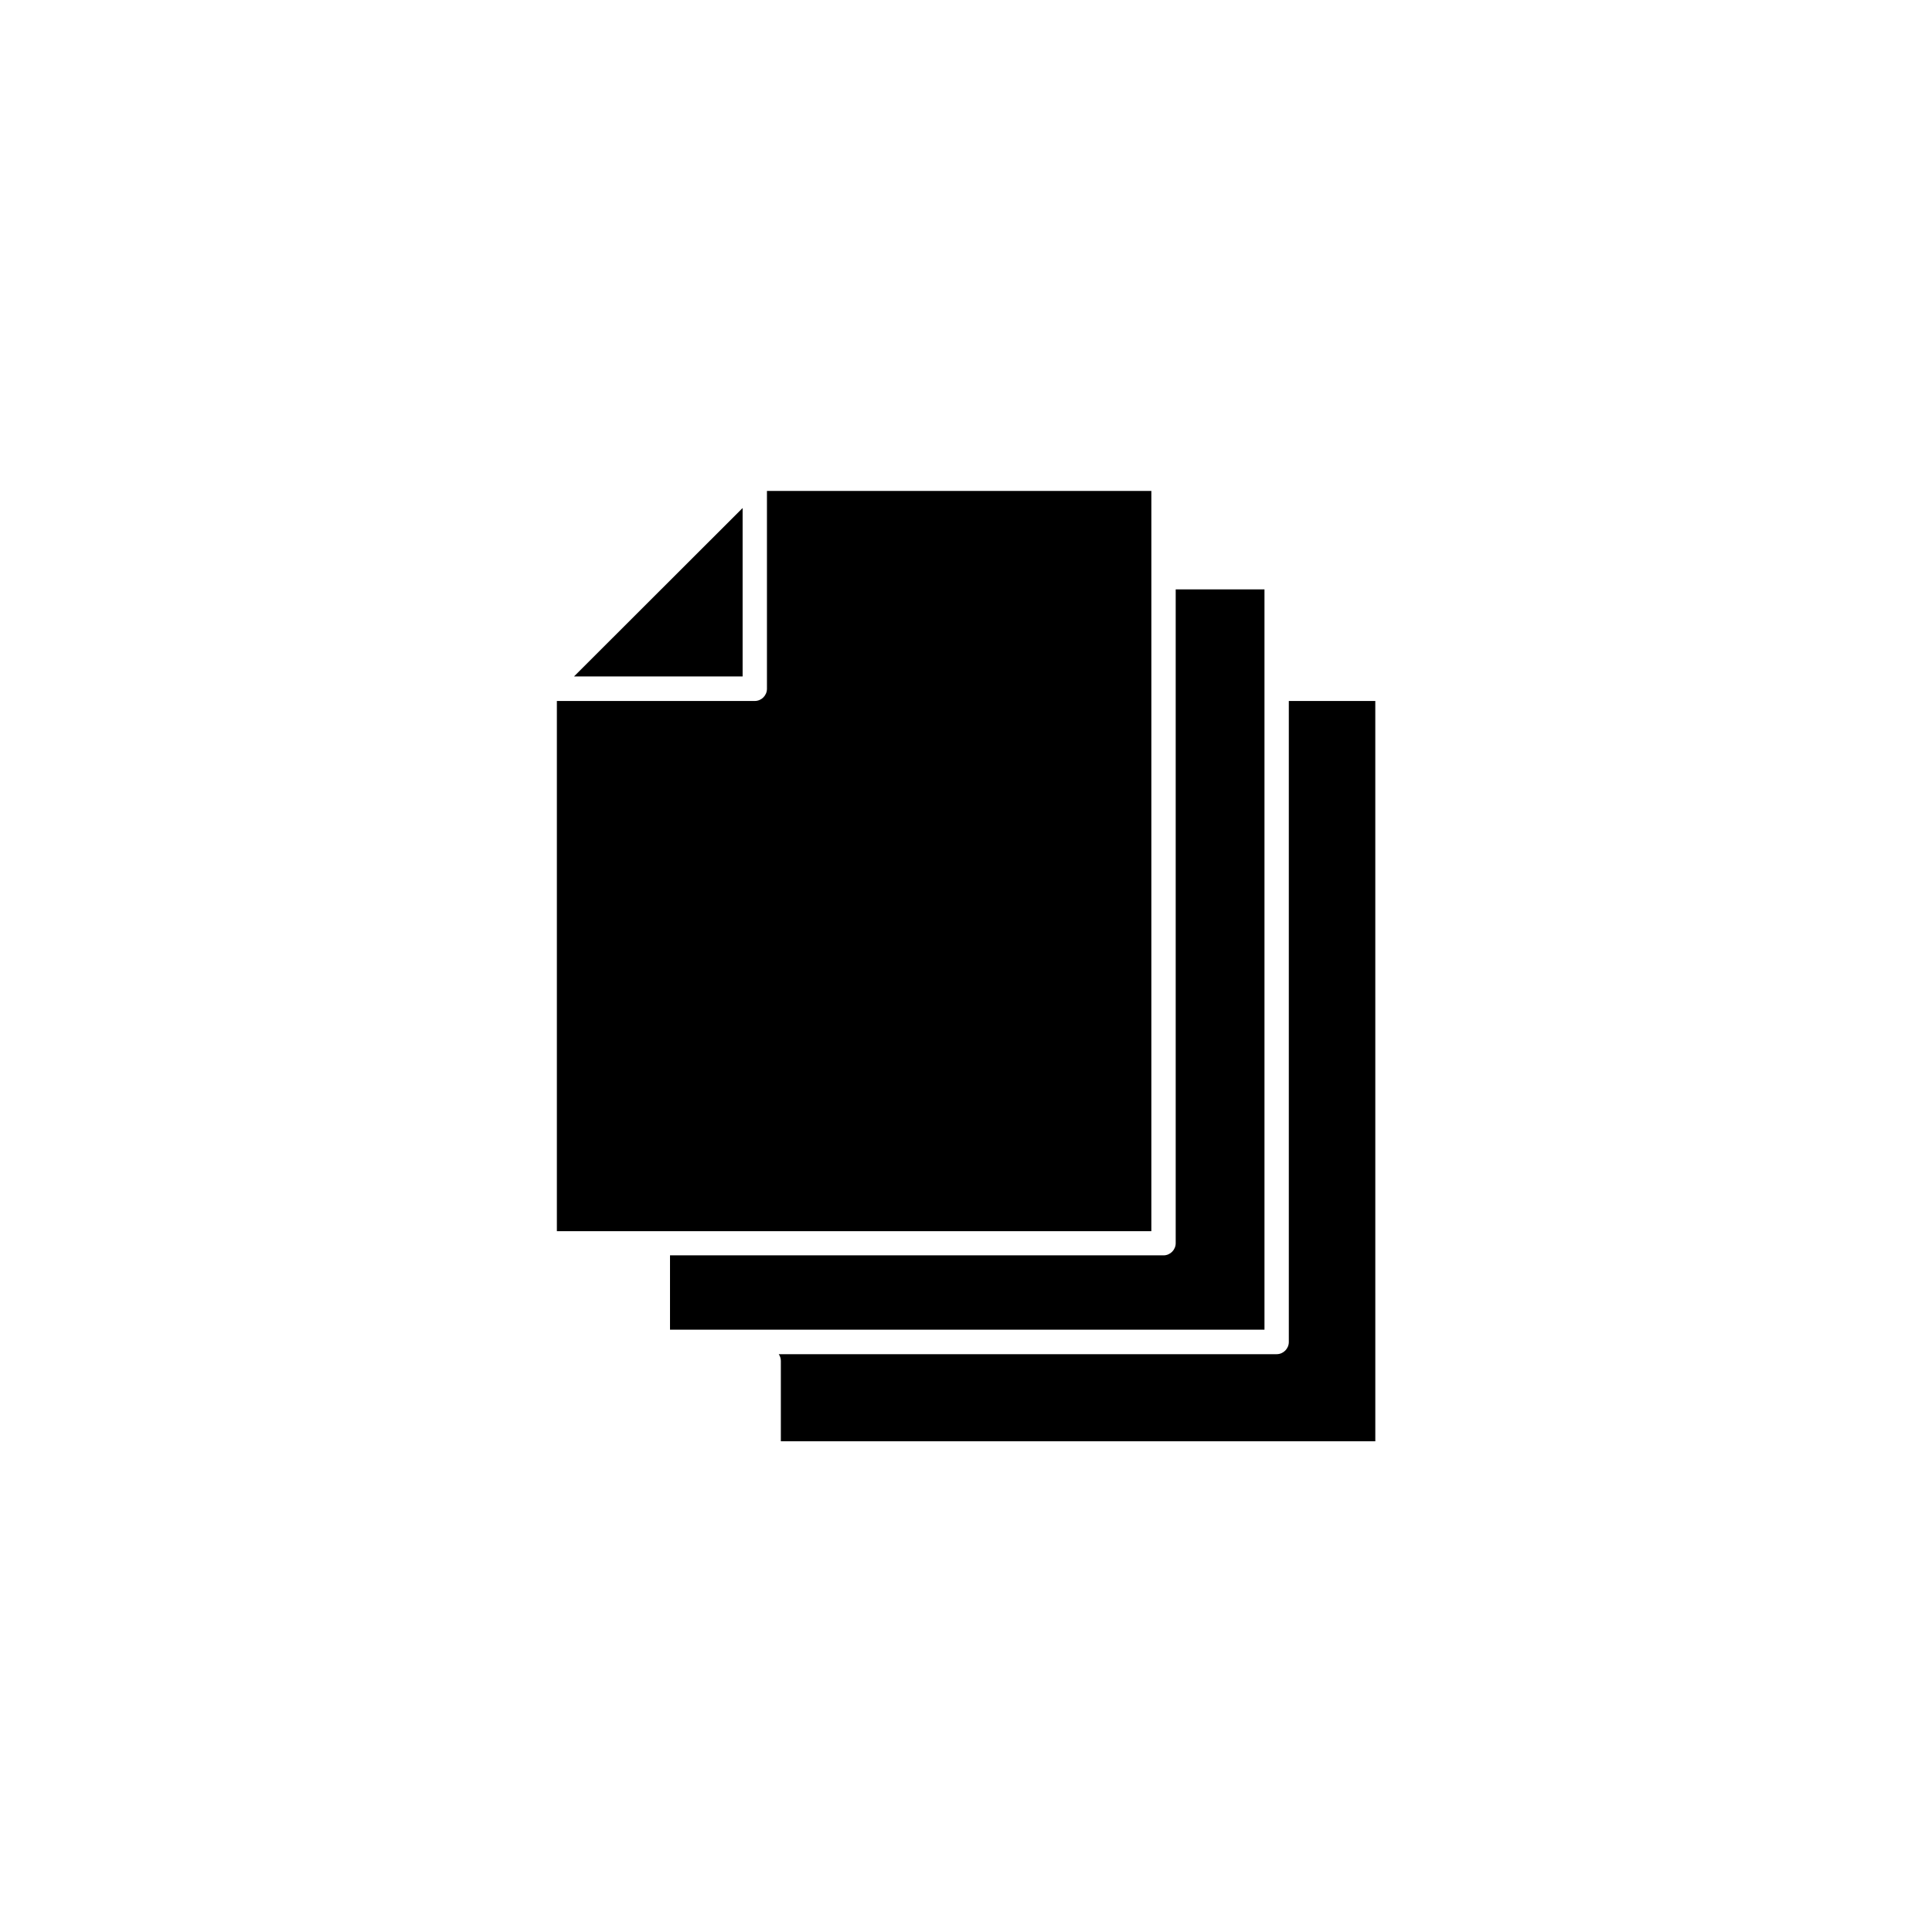
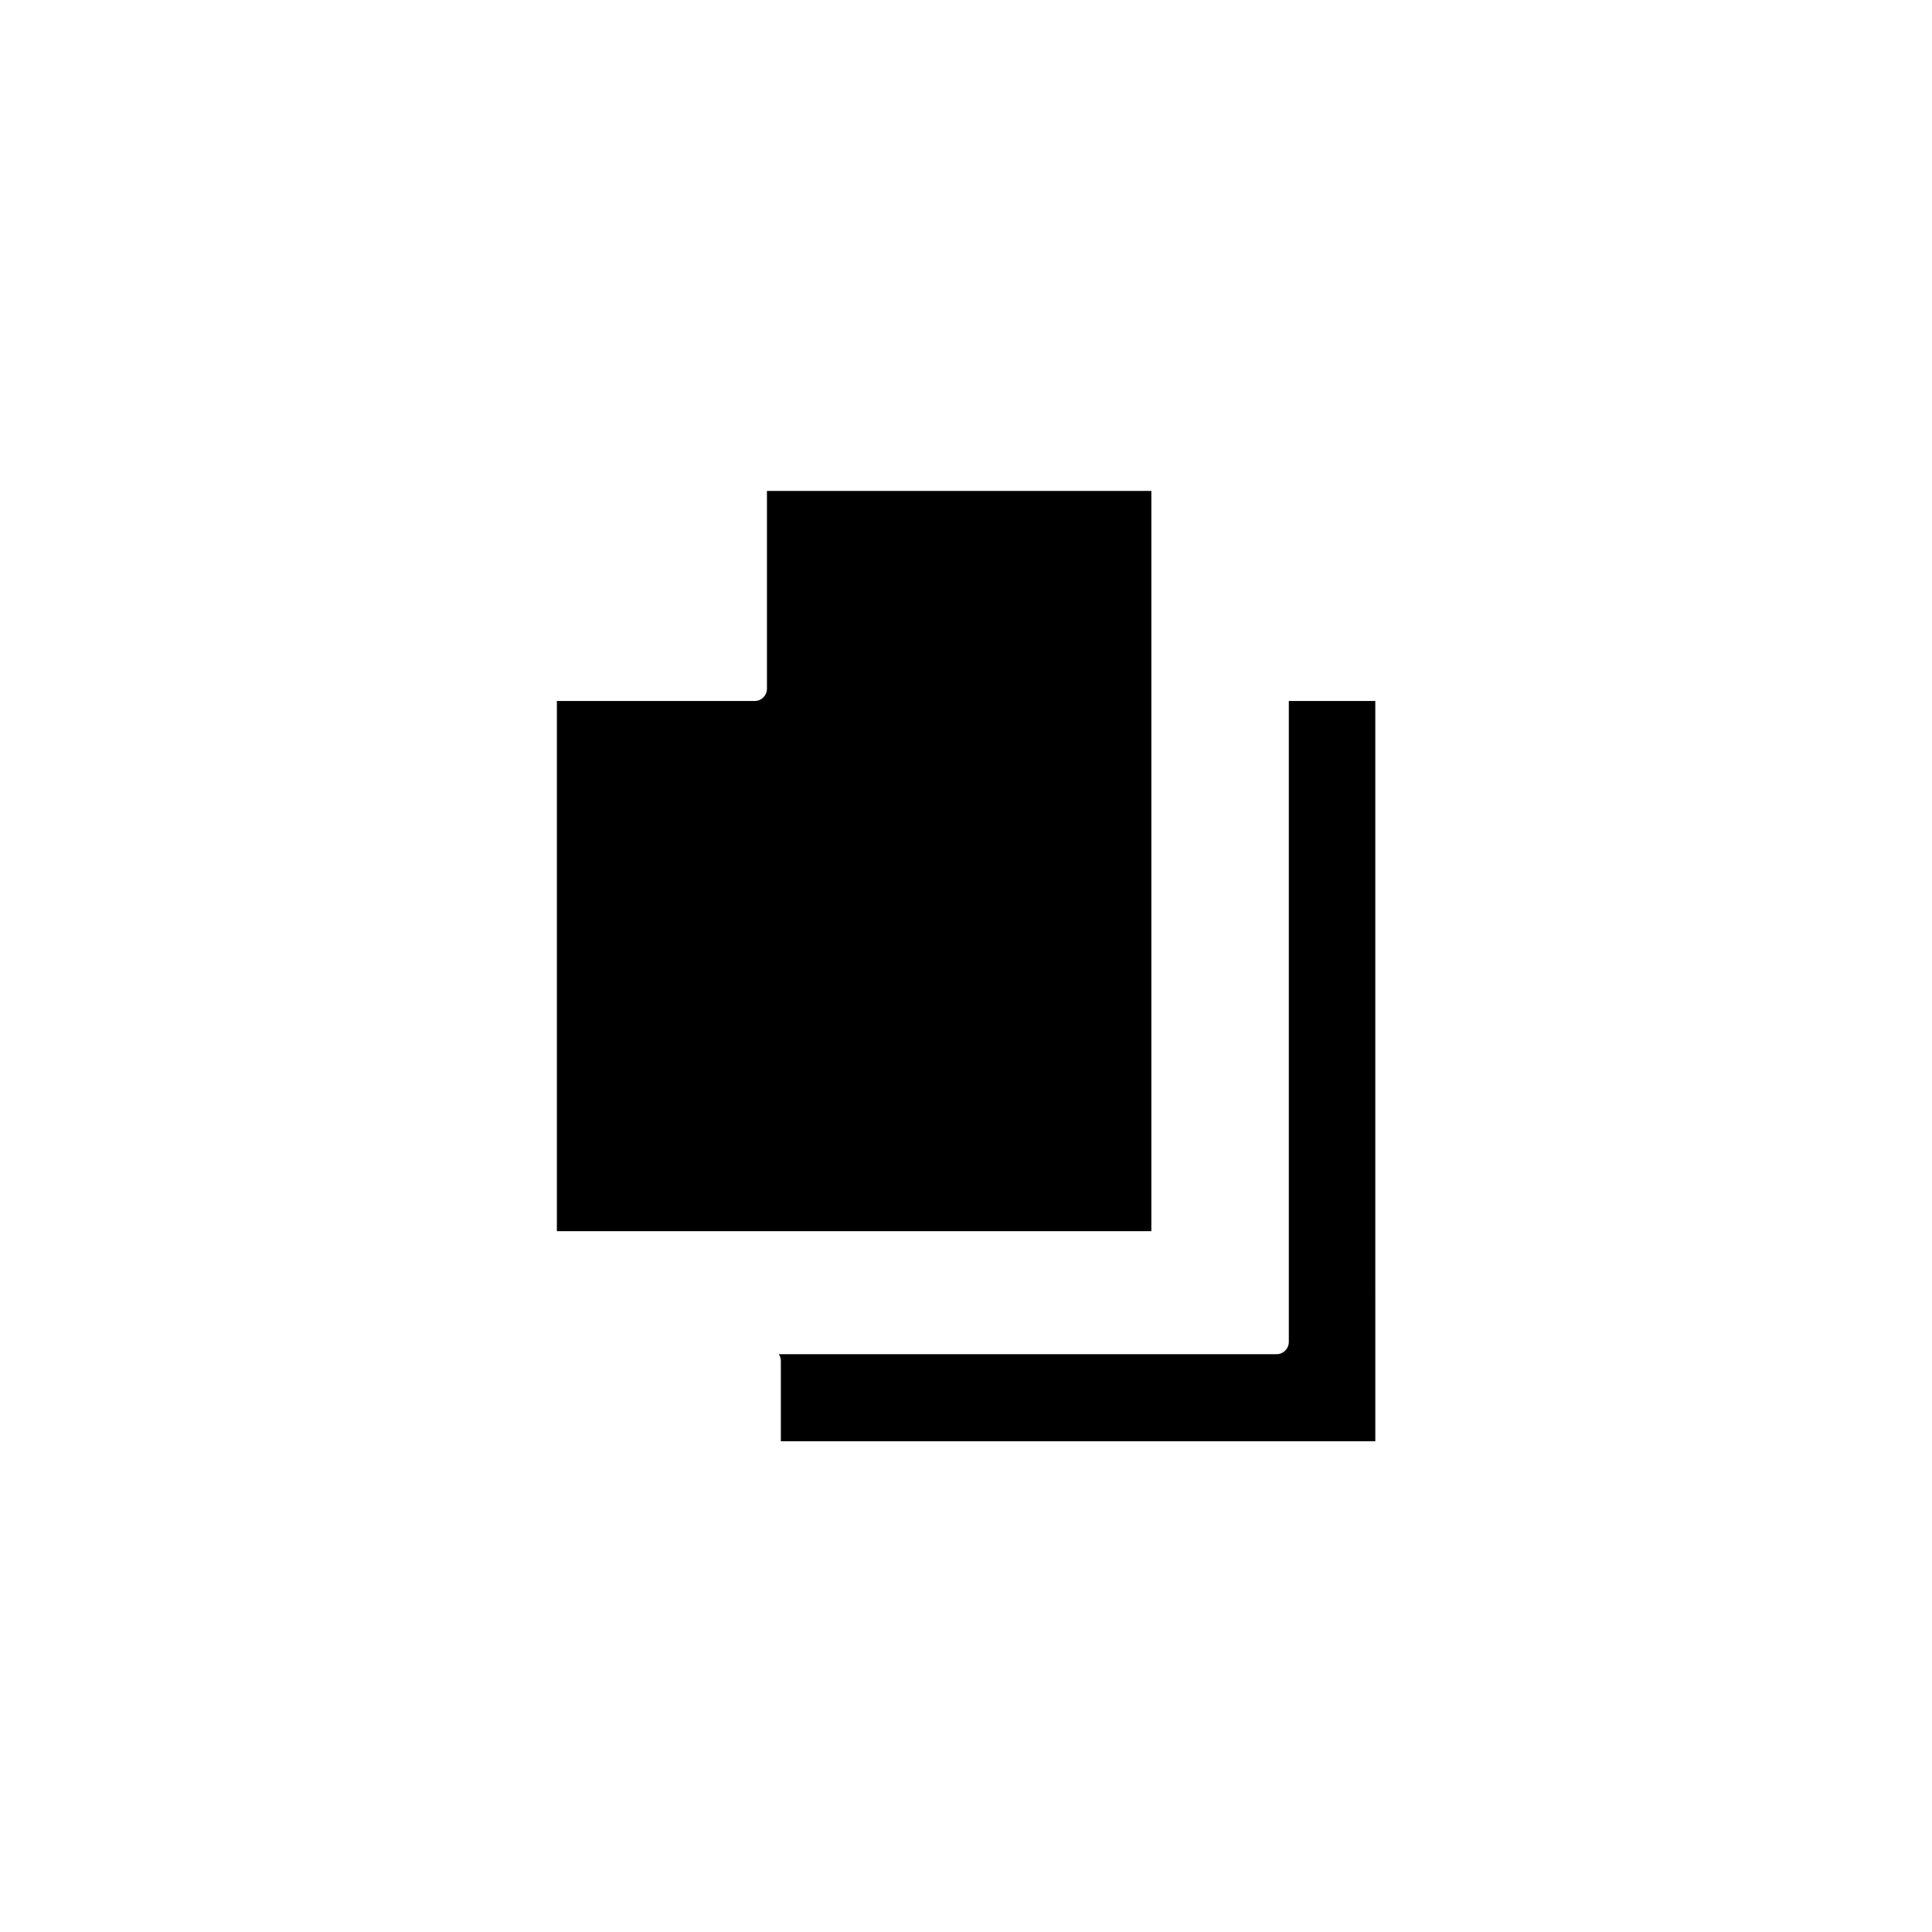
<svg xmlns="http://www.w3.org/2000/svg" fill="#000000" width="800px" height="800px" version="1.1" viewBox="144 144 512 512">
  <g>
-     <path d="m340.8 278.63-44.688 44.641h44.688z" />
    <path d="m449.12 274.1h-101.87v52.445c0 1.762-1.461 3.223-3.223 3.223h-52.449v140.51h157.54z" />
-     <path d="m479.1 300.2h-23.527v173.26c0 1.762-1.461 3.223-3.223 3.223h-130.79v19.699h157.54z" />
    <path d="m485.55 329.77v169.88c0 1.762-1.461 3.223-3.223 3.223l-131.95 0.004c0.352 0.504 0.555 1.109 0.555 1.762v21.312h157.54l-0.004-196.18z" />
  </g>
</svg>